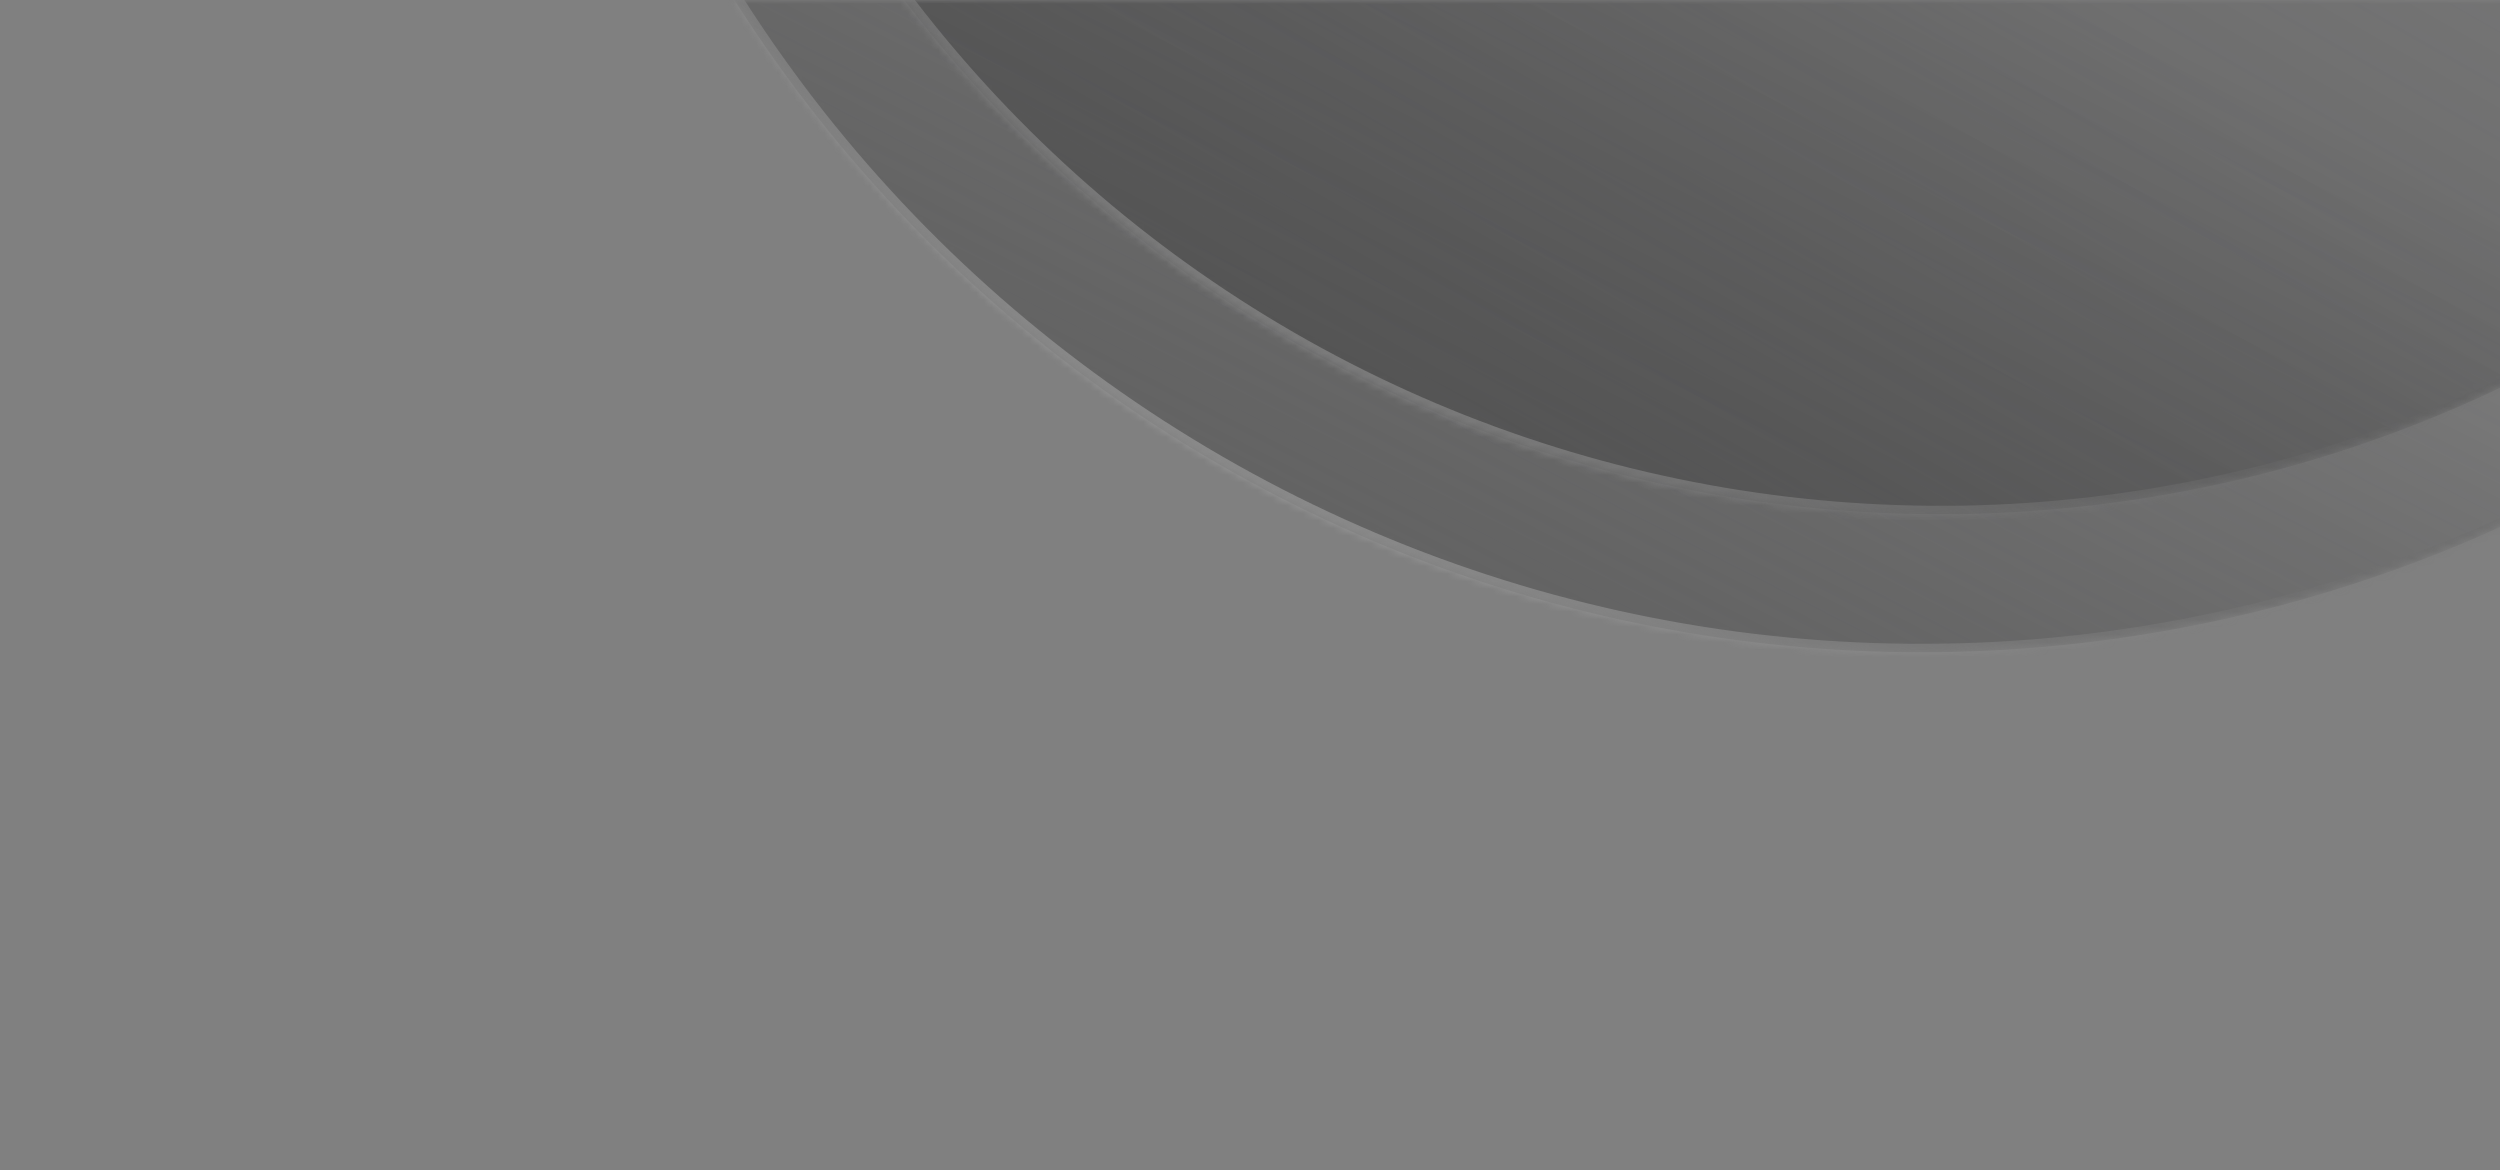
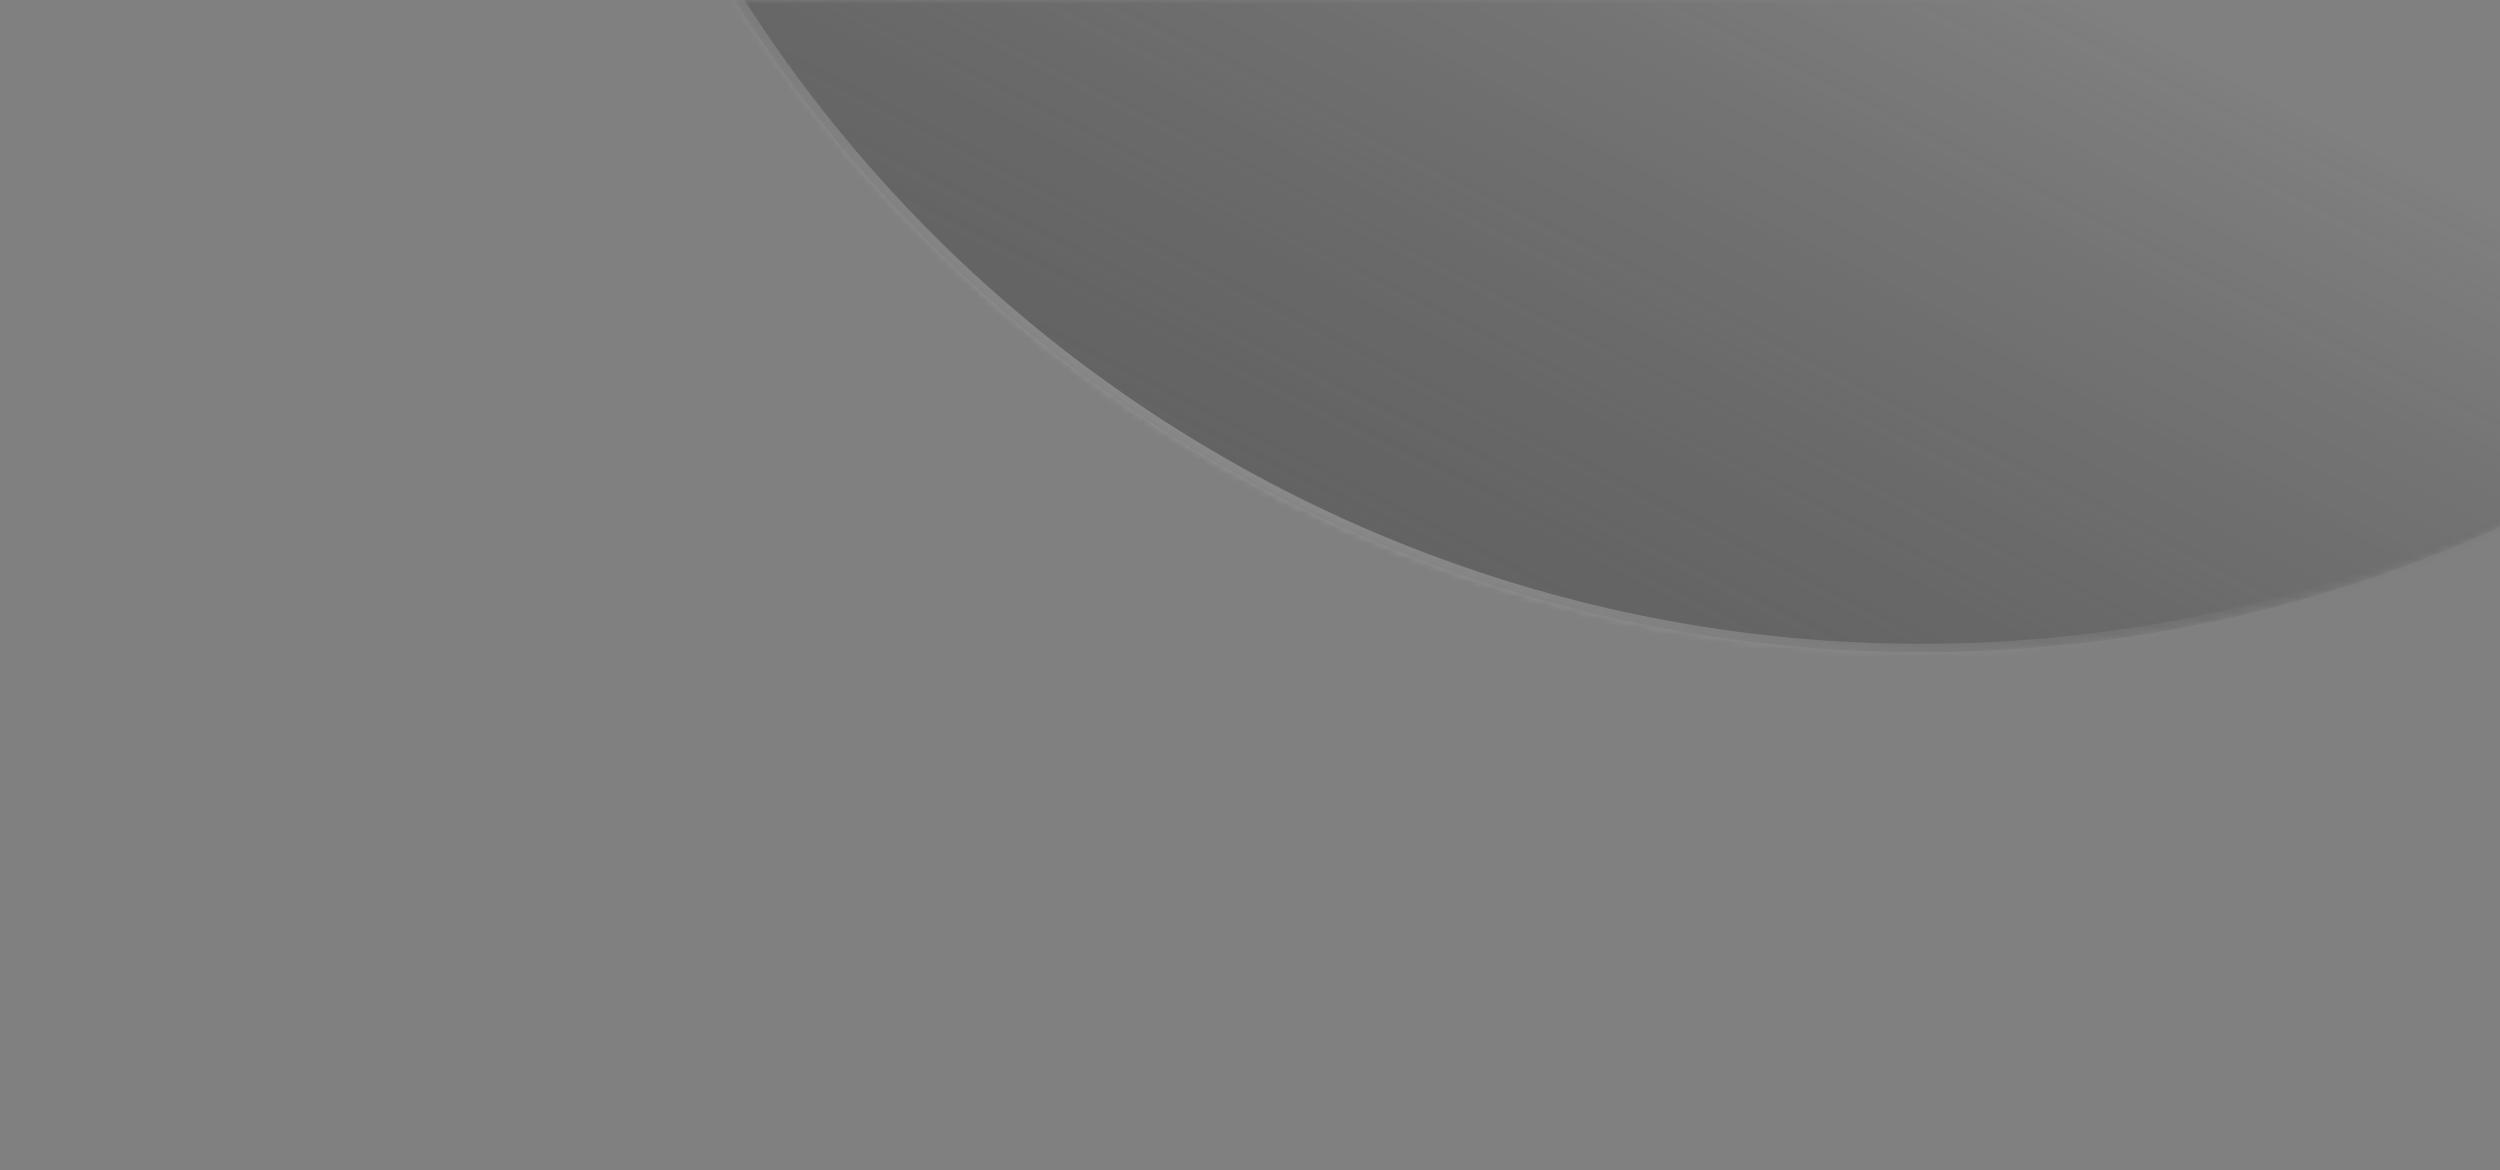
<svg xmlns="http://www.w3.org/2000/svg" width="329" height="154" viewBox="0 0 329 154" fill="none">
  <rect x="0" y="0" width="329" height="154" fill="#808080" stroke="none" />
  <g opacity="0.45">
    <mask id="path-1-inside-1_31_2400" fill="white">
      <path d="M92.505 -190.578C80.423 -169.652 72.594 -146.544 69.464 -122.573C66.334 -98.603 67.965 -74.239 74.263 -50.874C80.562 -27.508 91.405 -5.598 106.173 13.606C120.94 32.809 139.344 48.93 160.333 61.048C181.322 73.166 204.485 81.044 228.5 84.231C252.515 87.419 276.911 85.854 300.295 79.626C323.68 73.398 345.595 62.628 364.789 47.933C383.983 33.237 400.08 14.903 412.162 -6.023L252.333 -98.3L92.505 -190.578Z" />
    </mask>
    <path d="M92.505 -190.578C80.423 -169.652 72.594 -146.544 69.464 -122.573C66.334 -98.603 67.965 -74.239 74.263 -50.874C80.562 -27.508 91.405 -5.598 106.173 13.606C120.94 32.809 139.344 48.93 160.333 61.048C181.322 73.166 204.485 81.044 228.5 84.231C252.515 87.419 276.911 85.854 300.295 79.626C323.68 73.398 345.595 62.628 364.789 47.933C383.983 33.237 400.08 14.903 412.162 -6.023L252.333 -98.3L92.505 -190.578Z" fill="url(#paint0_linear_31_2400)" stroke="url(#paint1_linear_31_2400)" stroke-width="2.217" mask="url(#path-1-inside-1_31_2400)" />
  </g>
  <g opacity="0.45">
    <mask id="path-2-inside-2_31_2400" fill="white">
-       <path d="M107.072 -189.207C95.827 -169.73 88.529 -148.23 85.594 -125.933C82.658 -103.636 84.143 -80.98 89.964 -59.257C95.784 -37.534 105.827 -17.17 119.517 0.672C133.208 18.514 150.279 33.485 169.755 44.729C189.231 55.974 210.732 63.272 233.028 66.208C255.325 69.143 277.982 67.658 299.705 61.838C321.428 56.017 341.792 45.975 359.634 32.284C377.476 18.593 392.446 1.523 403.691 -17.954L255.381 -103.58L107.072 -189.207Z" />
-     </mask>
-     <path d="M107.072 -189.207C95.827 -169.73 88.529 -148.23 85.594 -125.933C82.658 -103.636 84.143 -80.98 89.964 -59.257C95.784 -37.534 105.827 -17.17 119.517 0.672C133.208 18.514 150.279 33.485 169.755 44.729C189.231 55.974 210.732 63.272 233.028 66.208C255.325 69.143 277.982 67.658 299.705 61.838C321.428 56.017 341.792 45.975 359.634 32.284C377.476 18.593 392.446 1.523 403.691 -17.954L255.381 -103.58L107.072 -189.207Z" fill="url(#paint2_linear_31_2400)" stroke="url(#paint3_linear_31_2400)" stroke-width="2.217" mask="url(#path-2-inside-2_31_2400)" />
+       </mask>
  </g>
  <defs>
    <linearGradient id="paint0_linear_31_2400" x1="160.333" y1="61.048" x2="208.464" y2="-33.395" gradientUnits="userSpaceOnUse">
      <stop stop-color="#3F3F3F" />
      <stop offset="1" stop-color="#212123" stop-opacity="0" />
    </linearGradient>
    <linearGradient id="paint1_linear_31_2400" x1="209.399" y1="-25.339" x2="160.33" y2="61.046" gradientUnits="userSpaceOnUse">
      <stop stop-opacity="0" />
      <stop offset="1" stop-color="white" stop-opacity="0.45" />
    </linearGradient>
    <linearGradient id="paint2_linear_31_2400" x1="169.755" y1="44.729" x2="255.126" y2="-104.535" gradientUnits="userSpaceOnUse">
      <stop stop-color="#3F3F3F" />
      <stop offset="1" stop-color="#212123" stop-opacity="0" />
    </linearGradient>
    <linearGradient id="paint3_linear_31_2400" x1="215.423" y1="-35.672" x2="169.755" y2="44.729" gradientUnits="userSpaceOnUse">
      <stop stop-opacity="0" />
      <stop offset="1" stop-color="white" stop-opacity="0.45" />
    </linearGradient>
  </defs>
</svg>